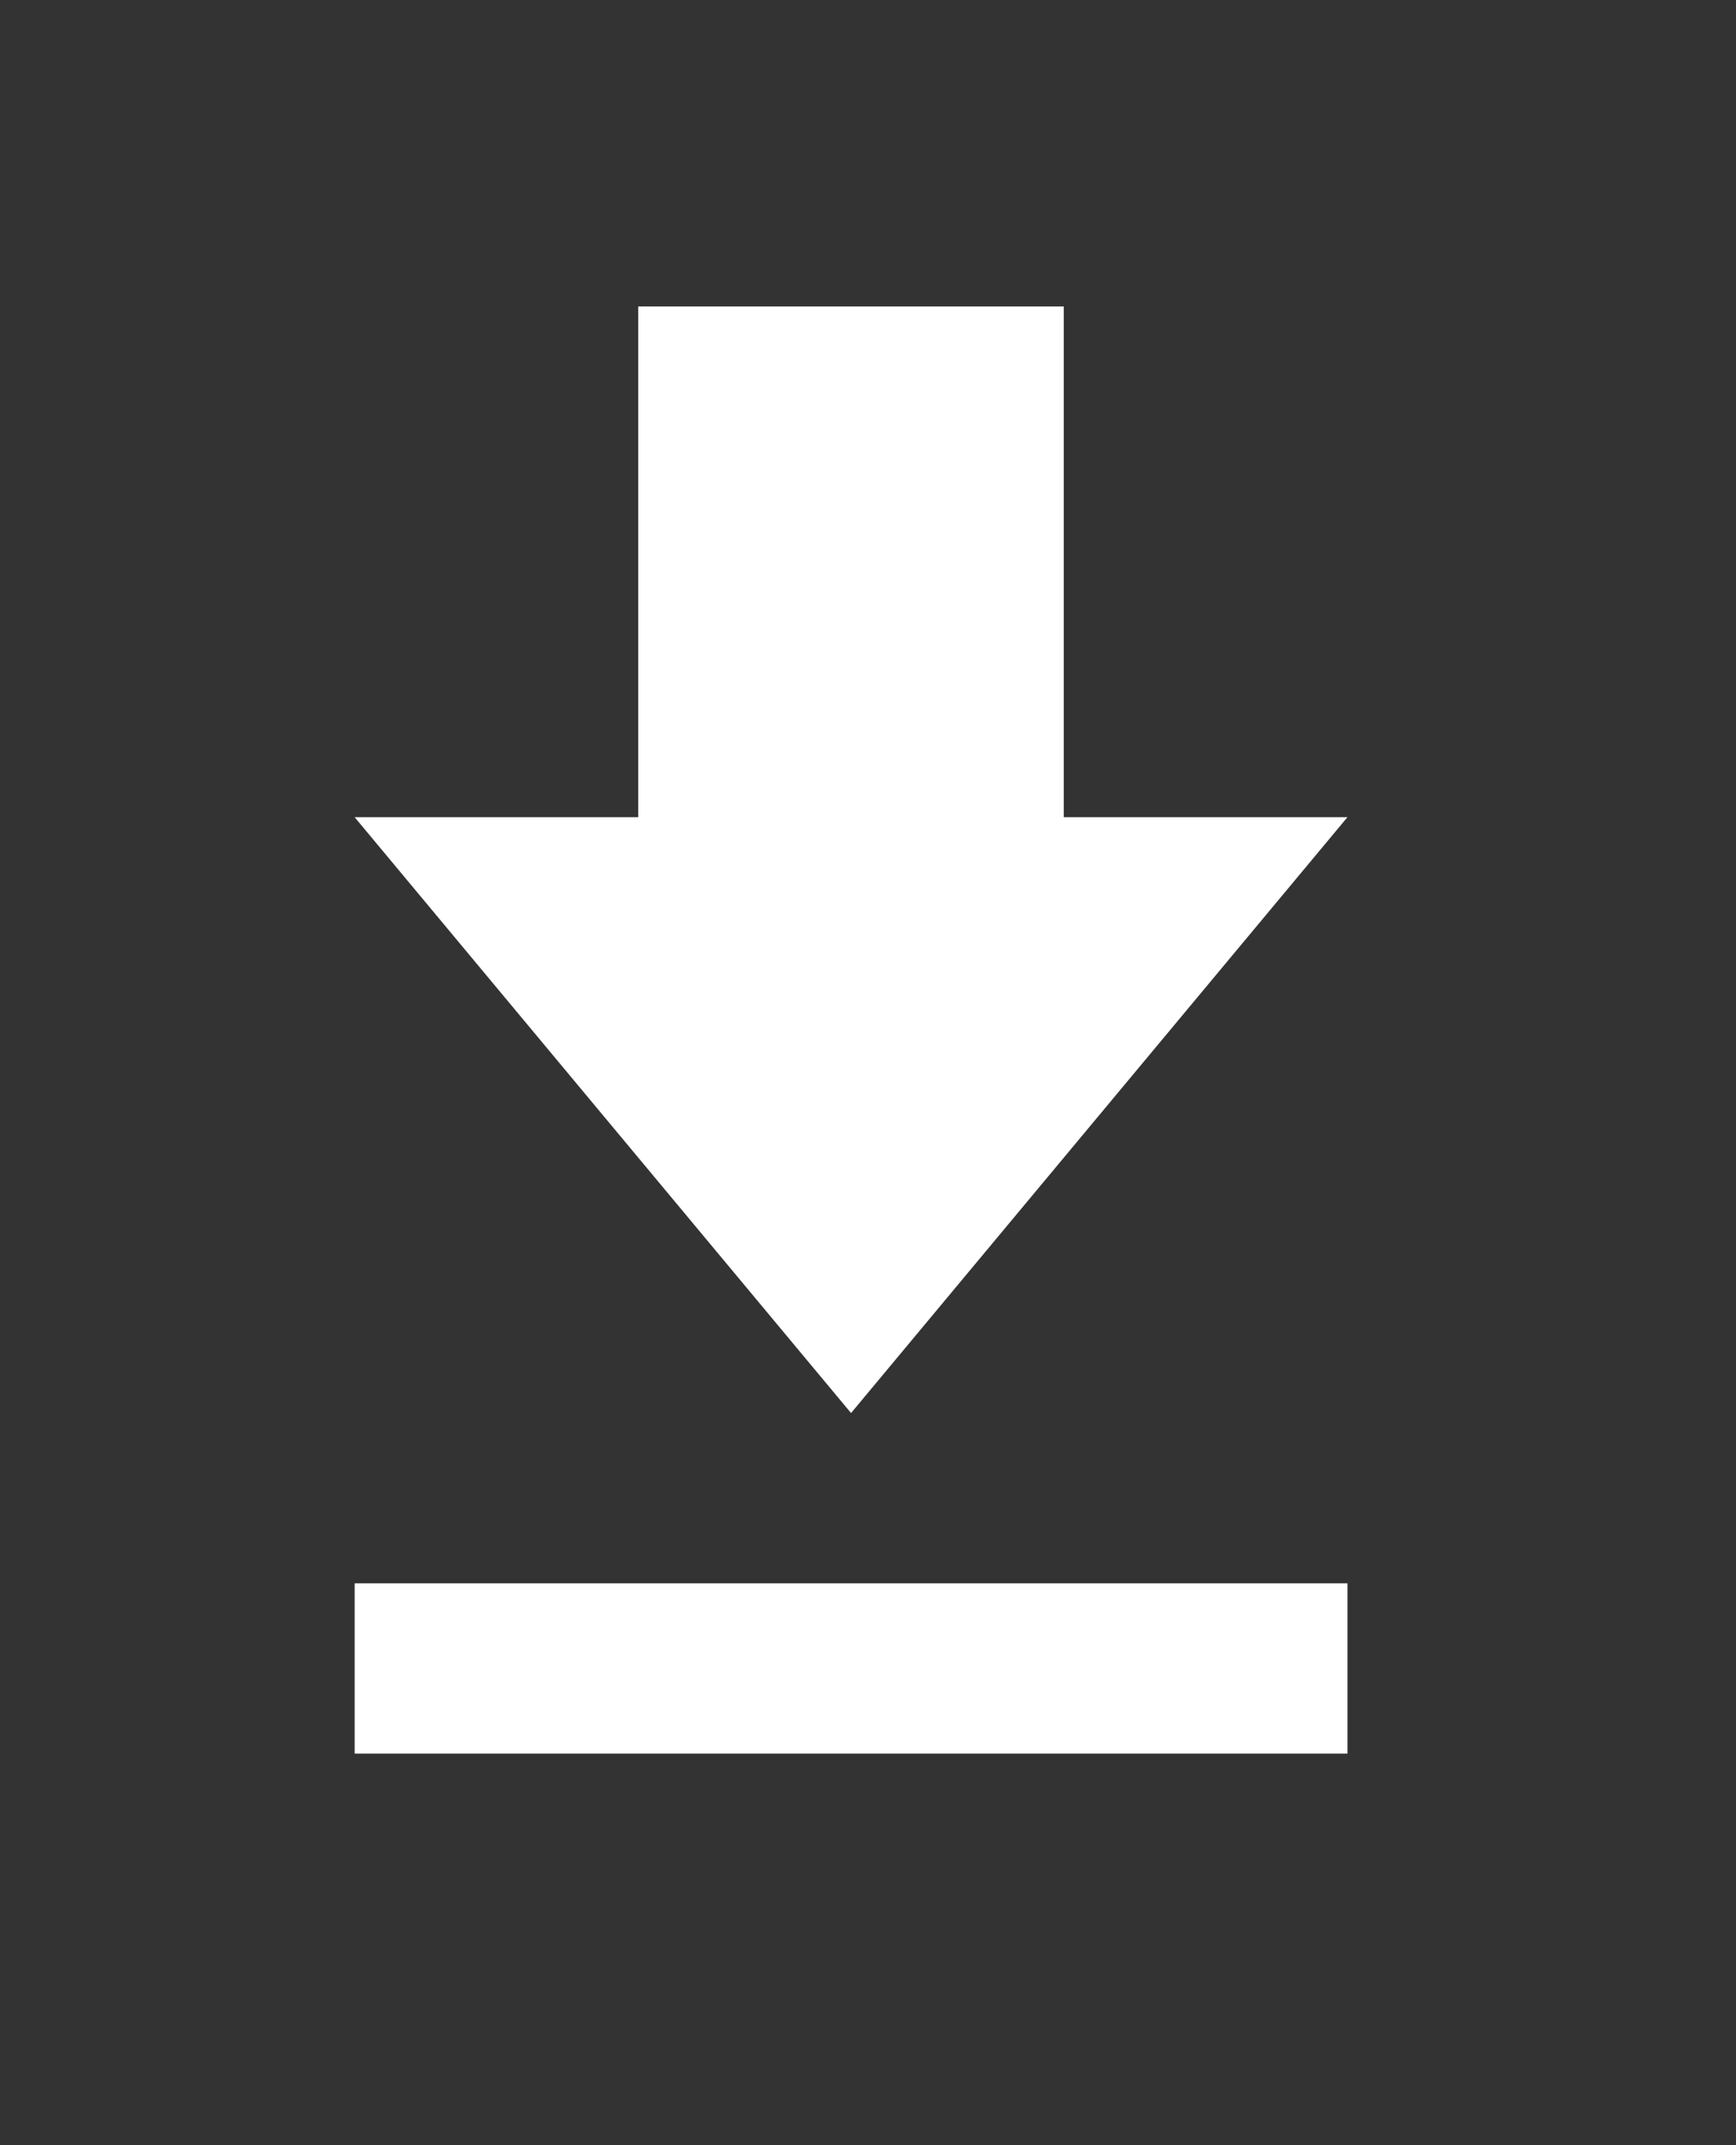
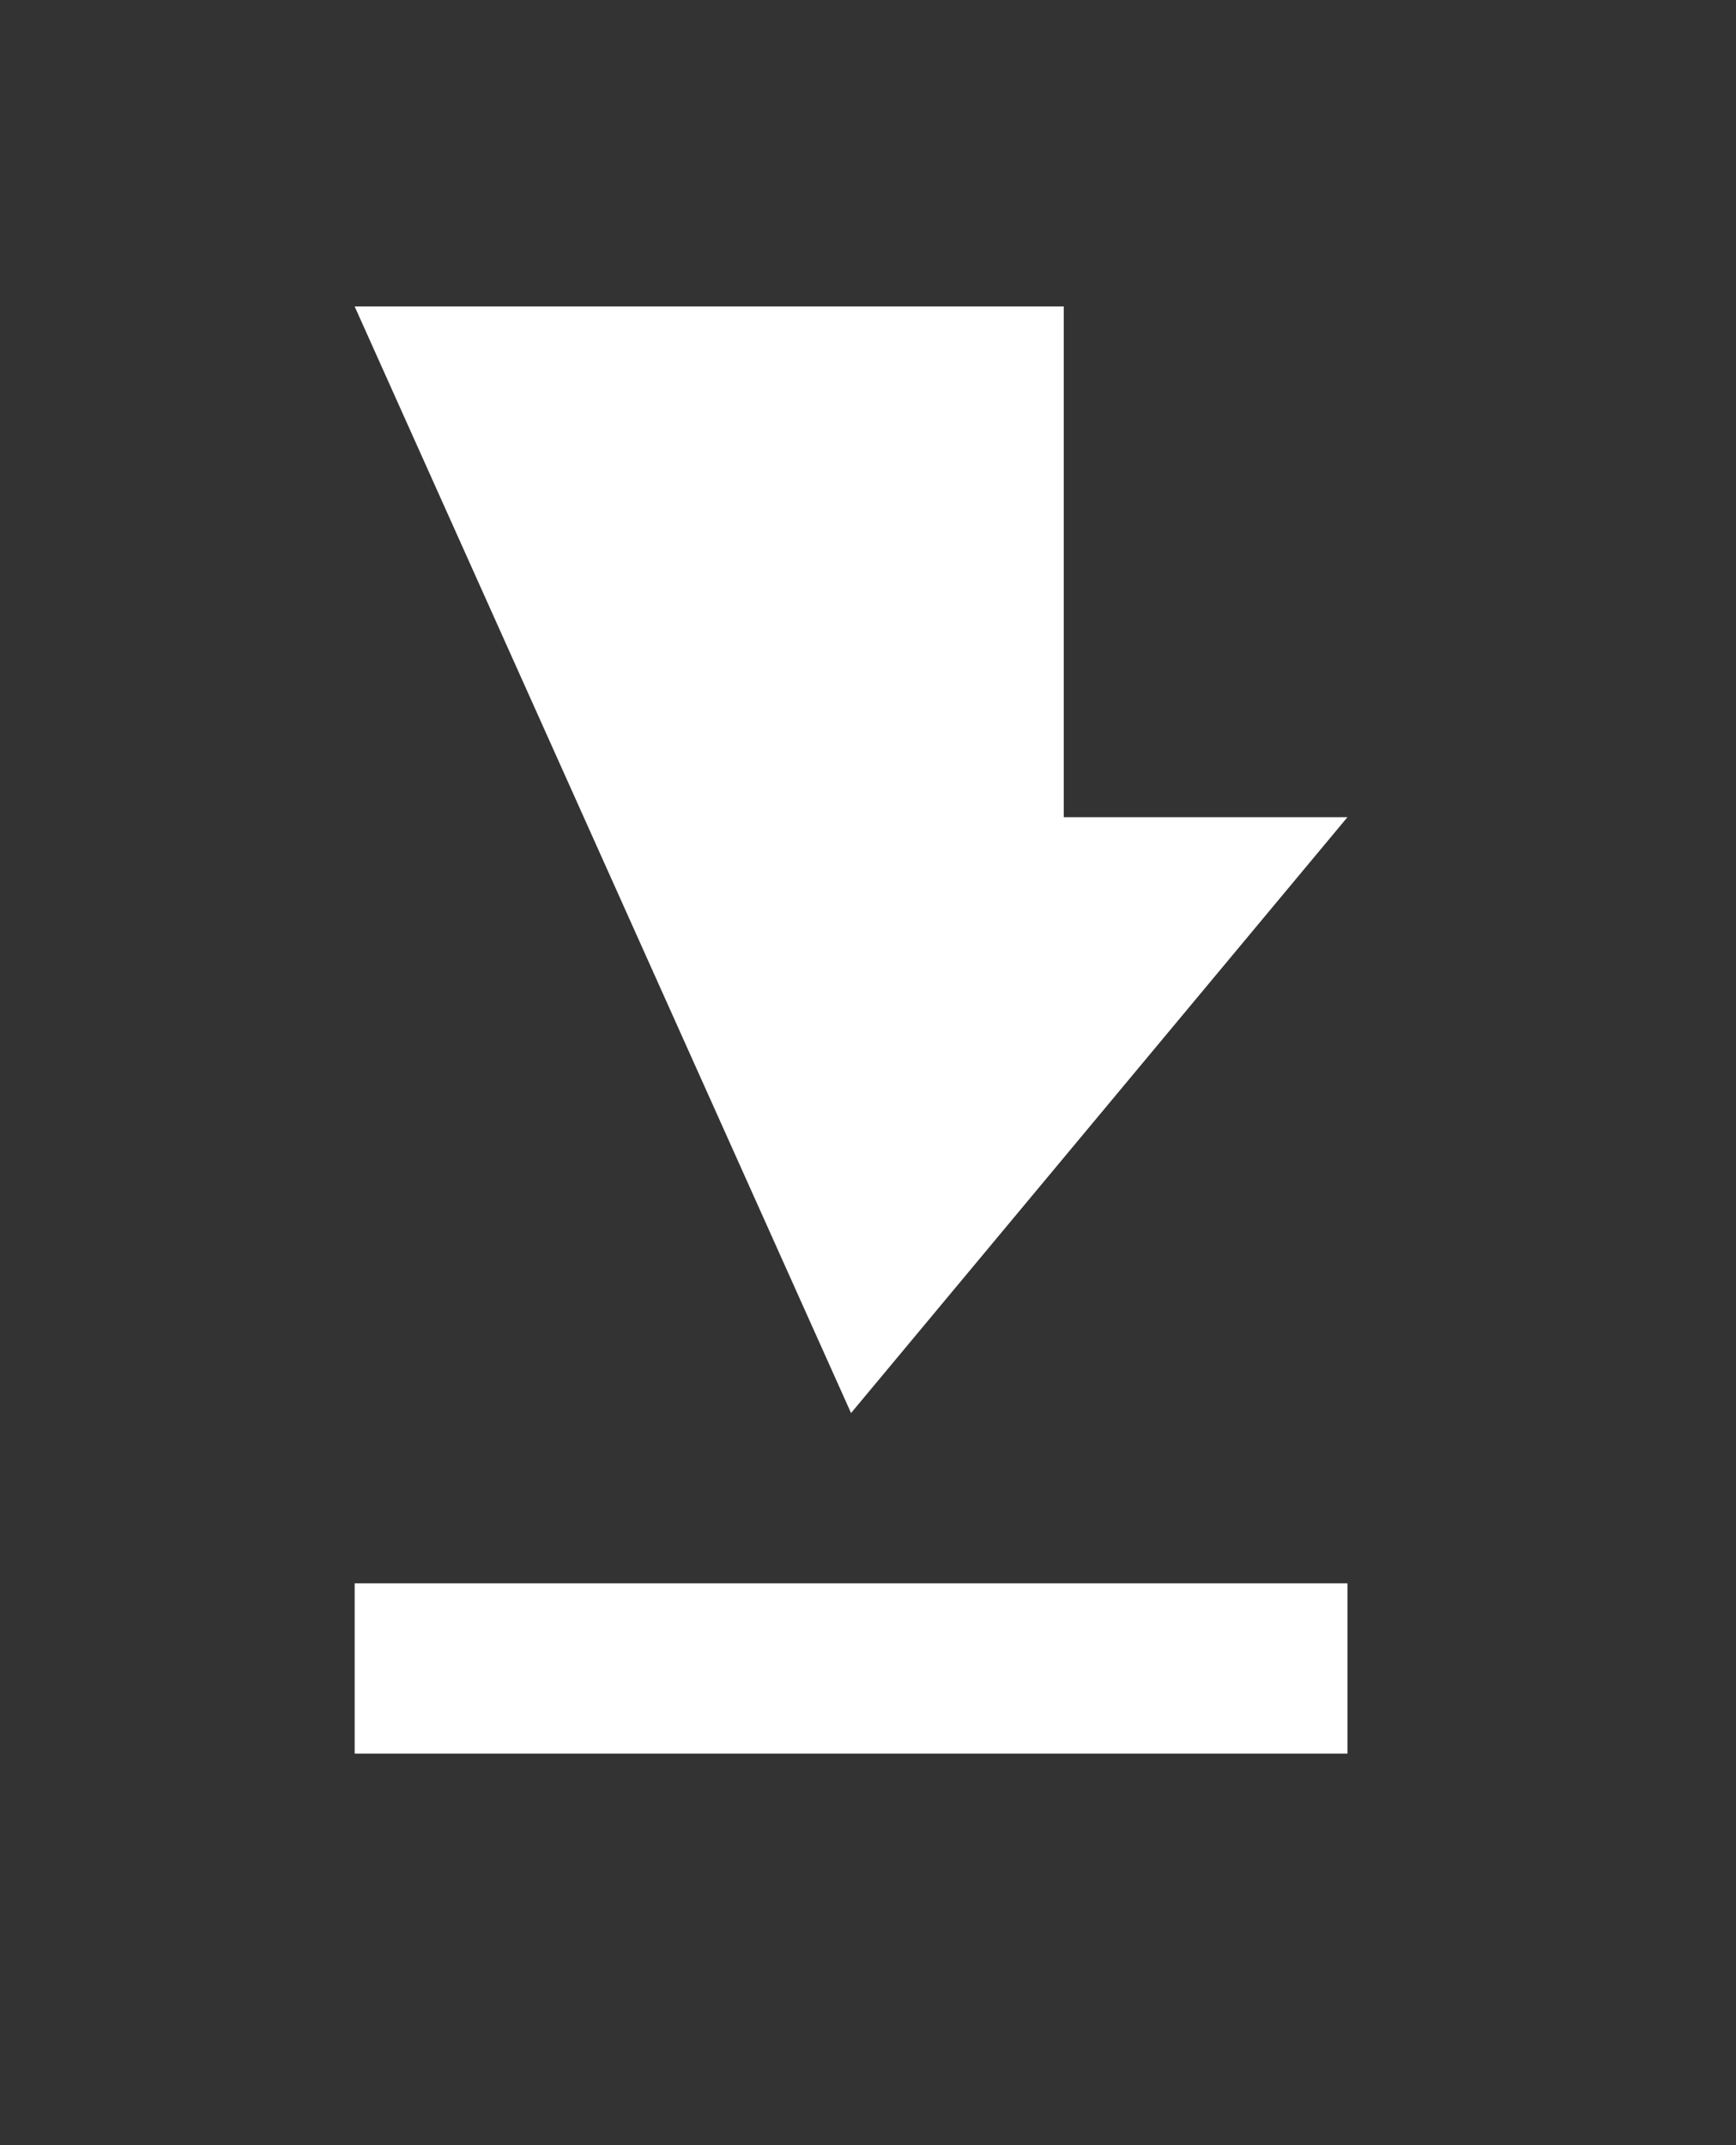
<svg xmlns="http://www.w3.org/2000/svg" width="17" height="21" viewBox="0 0 17 21" fill="none">
  <rect x="0" y="0" width="17" height="21" fill="#333333" stroke="none" />
-   <path d="M13.195 8H10.417V3H6.25V8H3.473L8.334 13.833L13.195 8ZM3.473 15.5V17.167H13.195V15.5H3.473Z" fill="white" />
+   <path d="M13.195 8H10.417V3H6.25H3.473L8.334 13.833L13.195 8ZM3.473 15.5V17.167H13.195V15.5H3.473Z" fill="white" />
</svg>